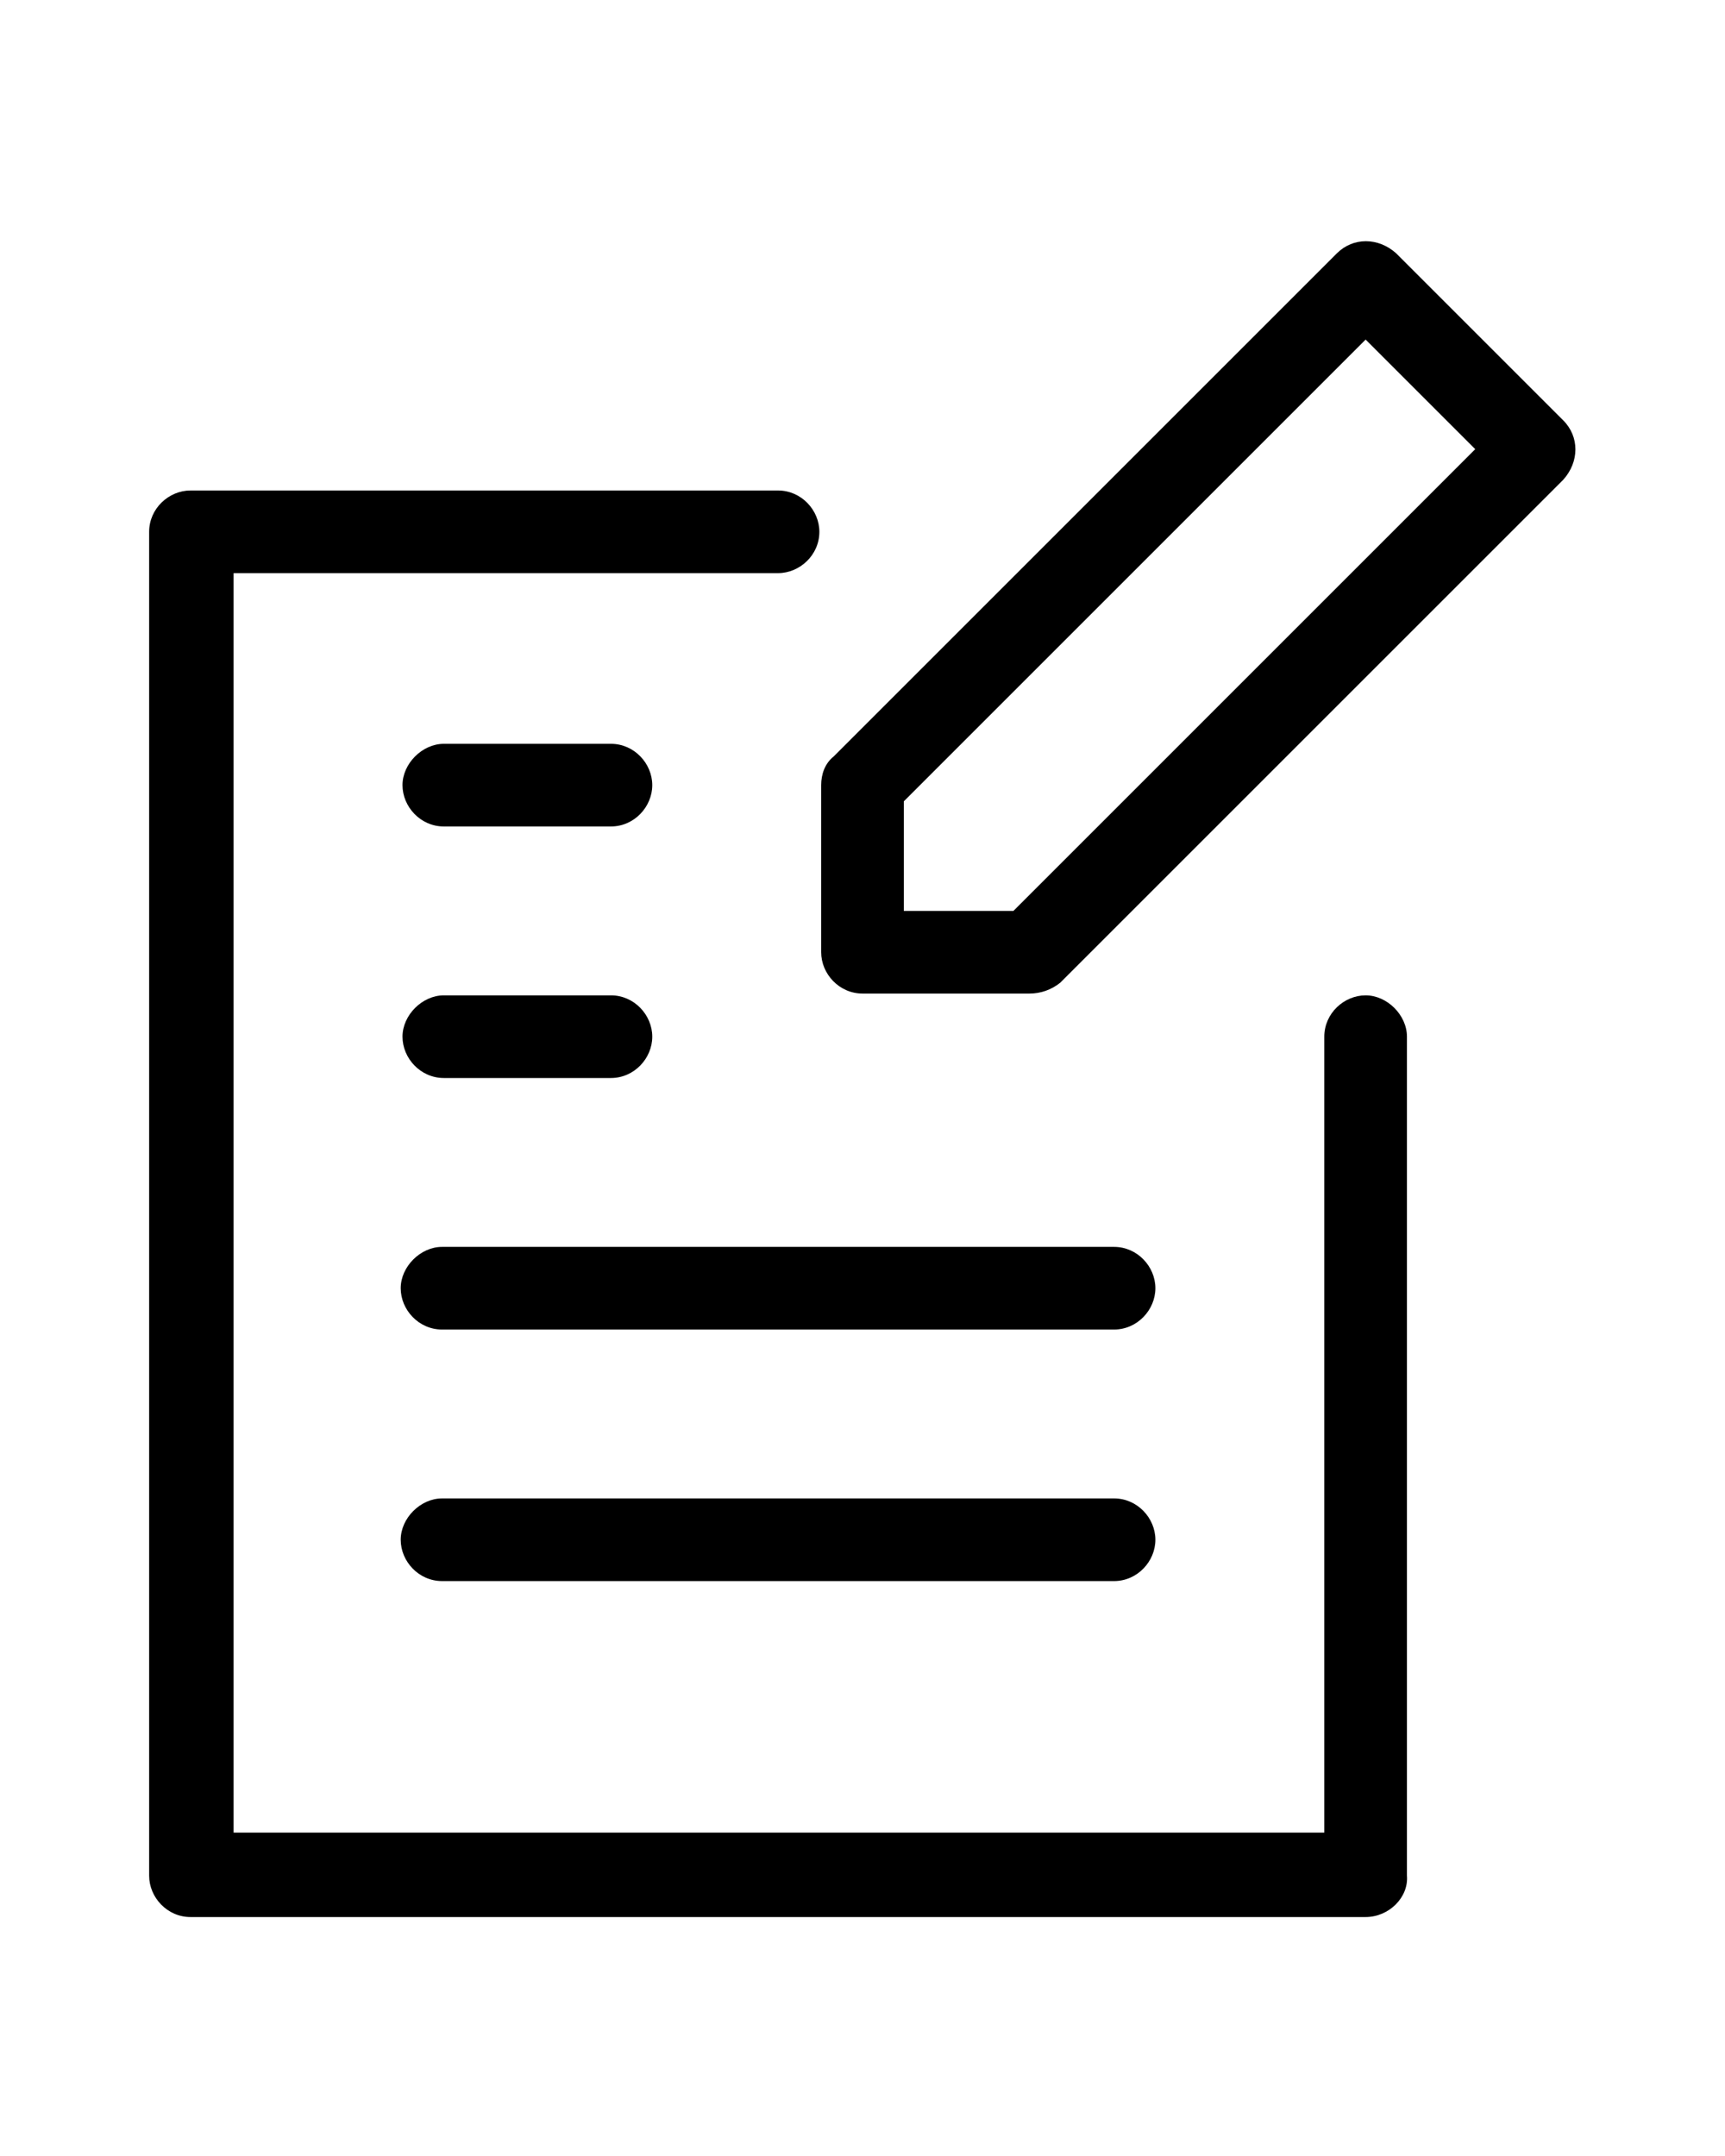
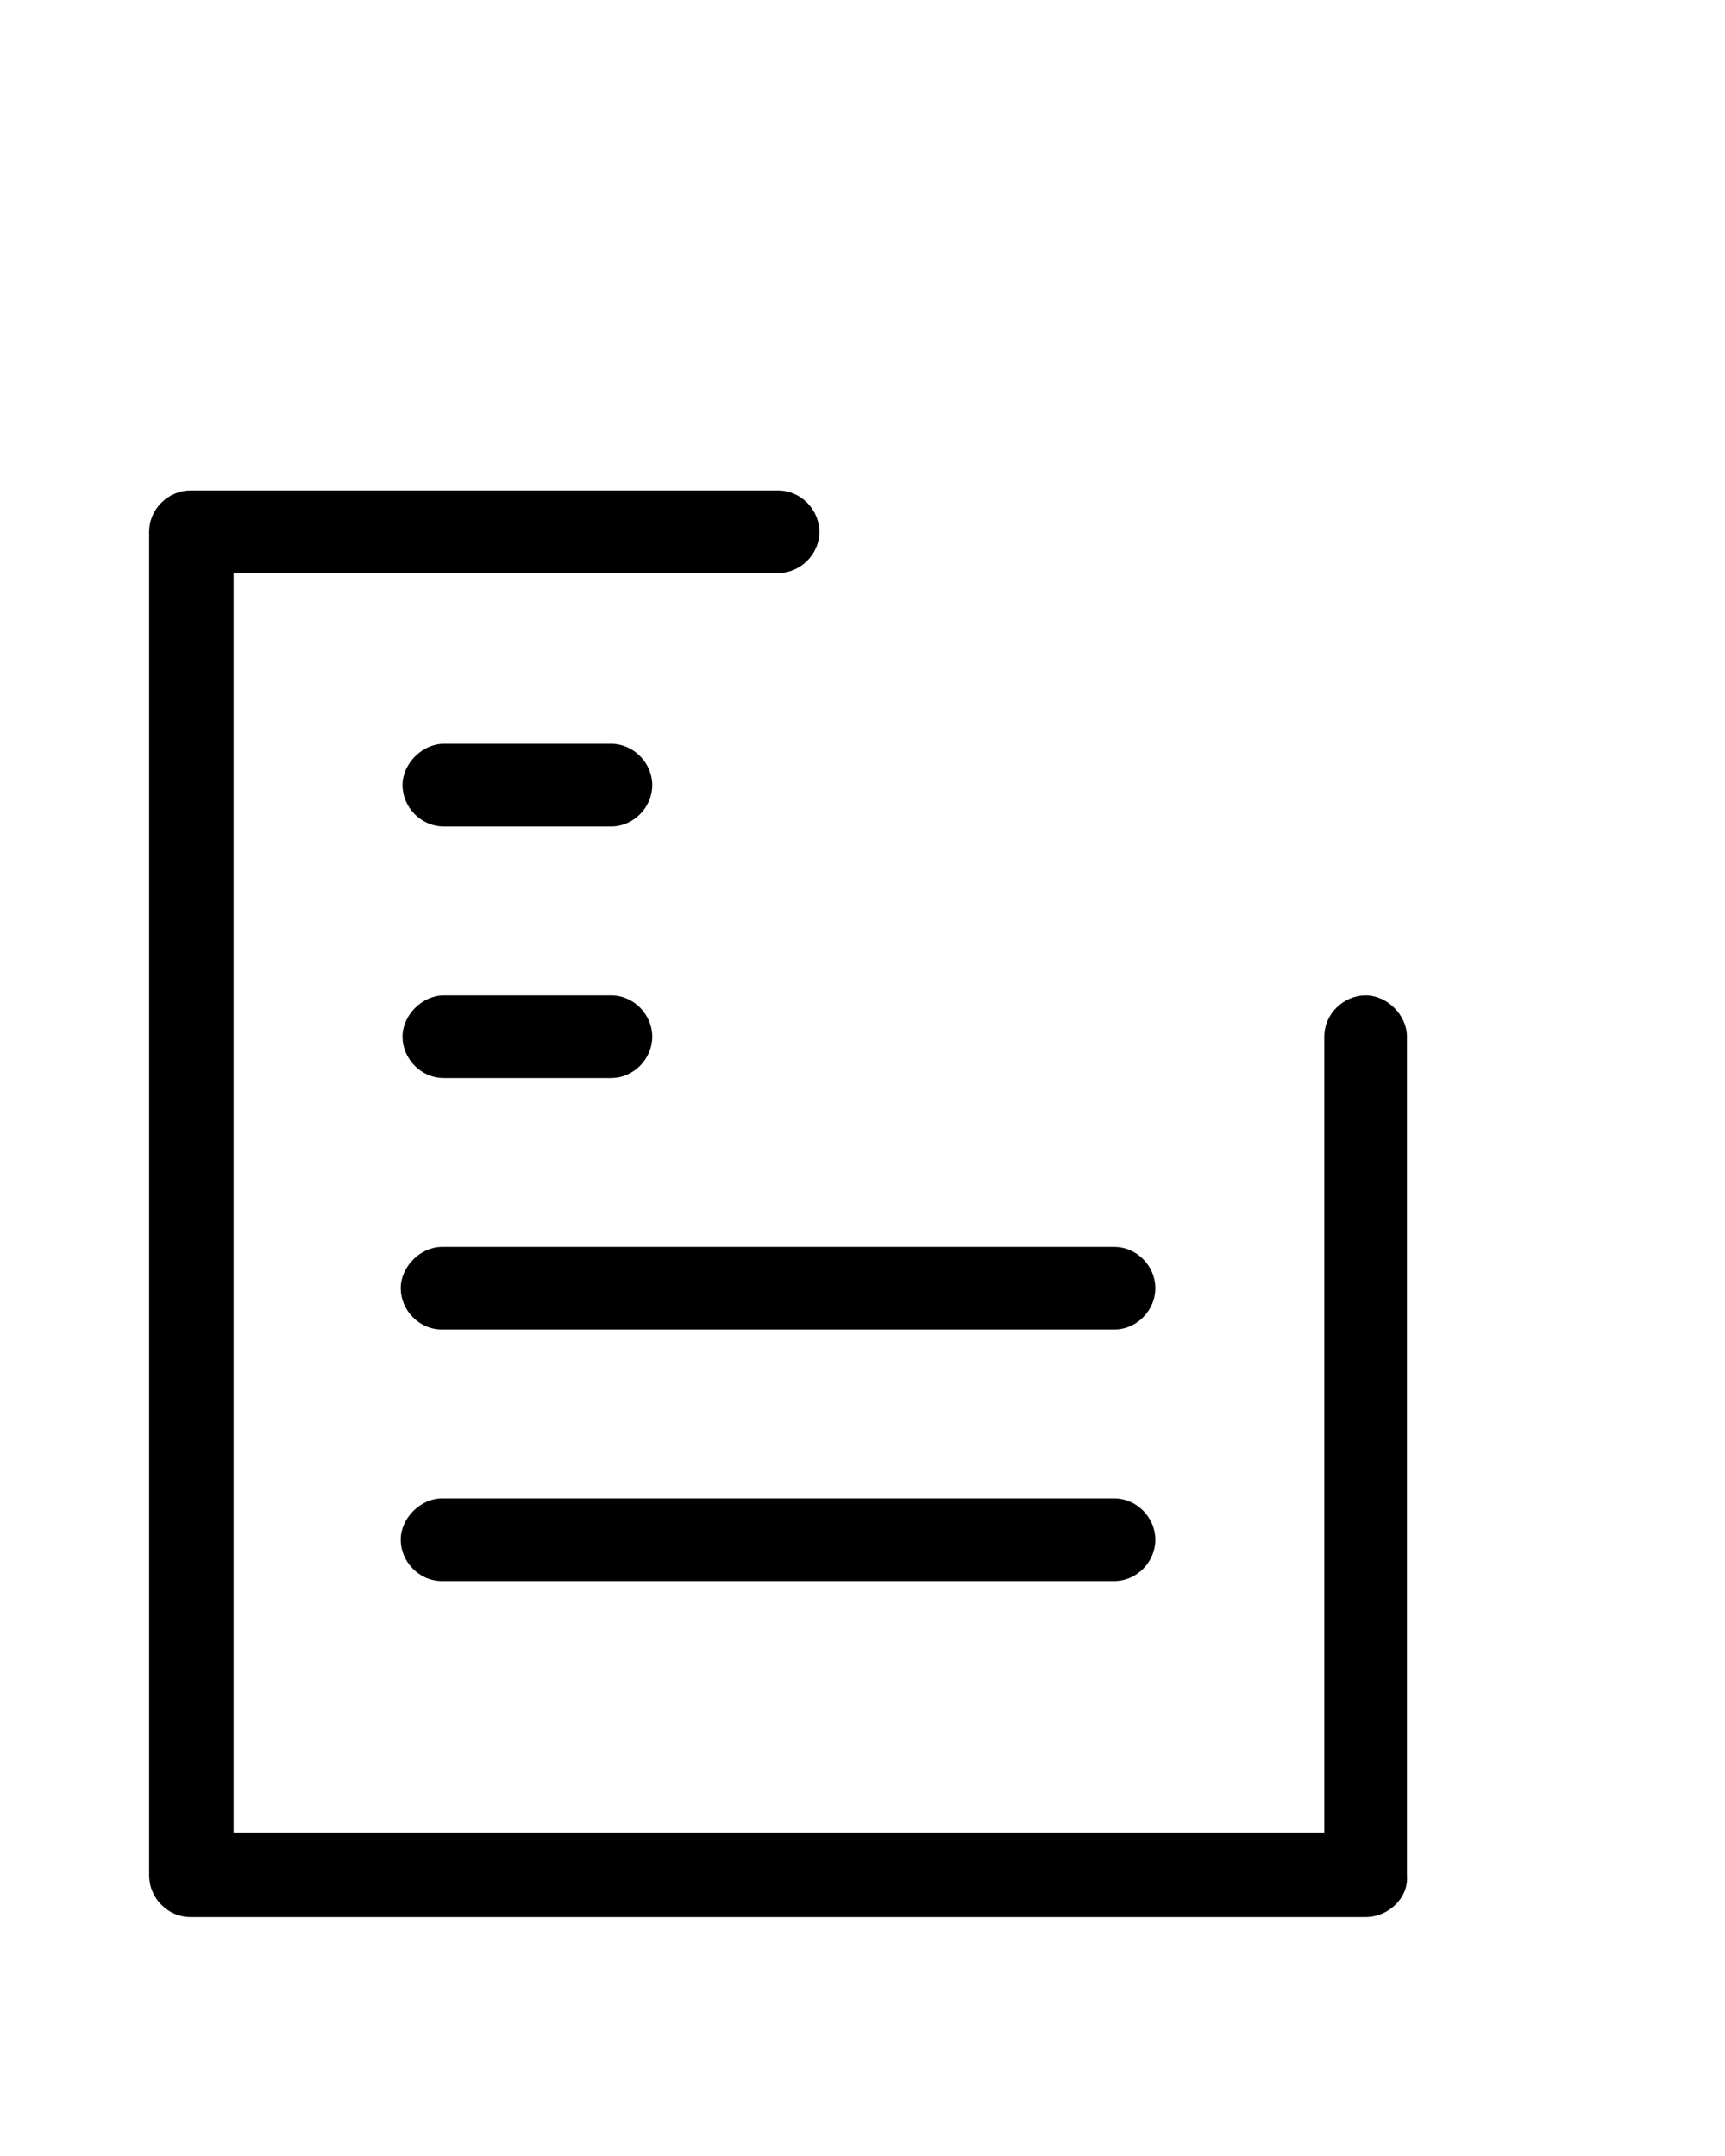
<svg xmlns="http://www.w3.org/2000/svg" id="Слой_1" x="0px" y="0px" viewBox="0 0 96 120" style="enable-background:new 0 0 96 120;" xml:space="preserve">
  <title>Artboard 20</title>
  <g>
    <g>
-       <path d="M57.3,55.3H48c-1.3,0-2.3-1.1-2.3-2.3l0,0v-9.3c0-0.6,0.2-1.2,0.7-1.6l28-28c0.9-0.9,2.3-0.9,3.3,0l9.3,9.3 c0.9,0.9,0.9,2.3,0,3.3l-28,28C58.5,55.1,57.9,55.3,57.3,55.3z M50.3,50.7h6.1L82.1,25L76,18.9L50.3,44.6V50.7z" />
      <path d="M76,106.7L76,106.7H10.6c-1.3,0-2.3-1.1-2.3-2.3V29.6c0-1.3,1.1-2.3,2.3-2.3l0,0h32.7c1.3,0,2.3,1.1,2.3,2.3 c0,1.3-1.1,2.3-2.3,2.3l0,0H13V102h60.7V57.7c0-1.3,1.1-2.3,2.3-2.3s2.3,1.1,2.3,2.3v46.7C78.4,105.6,77.3,106.7,76,106.7z" />
    </g>
    <path d="M34,46h-9.3c-1.3,0-2.3-1.1-2.3-2.3s1.1-2.3,2.3-2.3H34c1.3,0,2.3,1.1,2.3,2.3S35.3,46,34,46z" />
    <path d="M34,60h-9.3c-1.3,0-2.3-1.1-2.3-2.3s1.1-2.3,2.3-2.3H34c1.3,0,2.3,1.1,2.3,2.3S35.3,60,34,60z" />
    <path d="M62,74H24.6c-1.3,0-2.3-1.1-2.3-2.3s1.1-2.3,2.3-2.3H62c1.3,0,2.3,1.1,2.3,2.3S63.3,74,62,74z" />
    <path d="M62,88H24.6c-1.3,0-2.3-1.1-2.3-2.3s1.1-2.3,2.3-2.3H62c1.3,0,2.3,1.1,2.3,2.3S63.3,88,62,88z" />
  </g>
</svg>